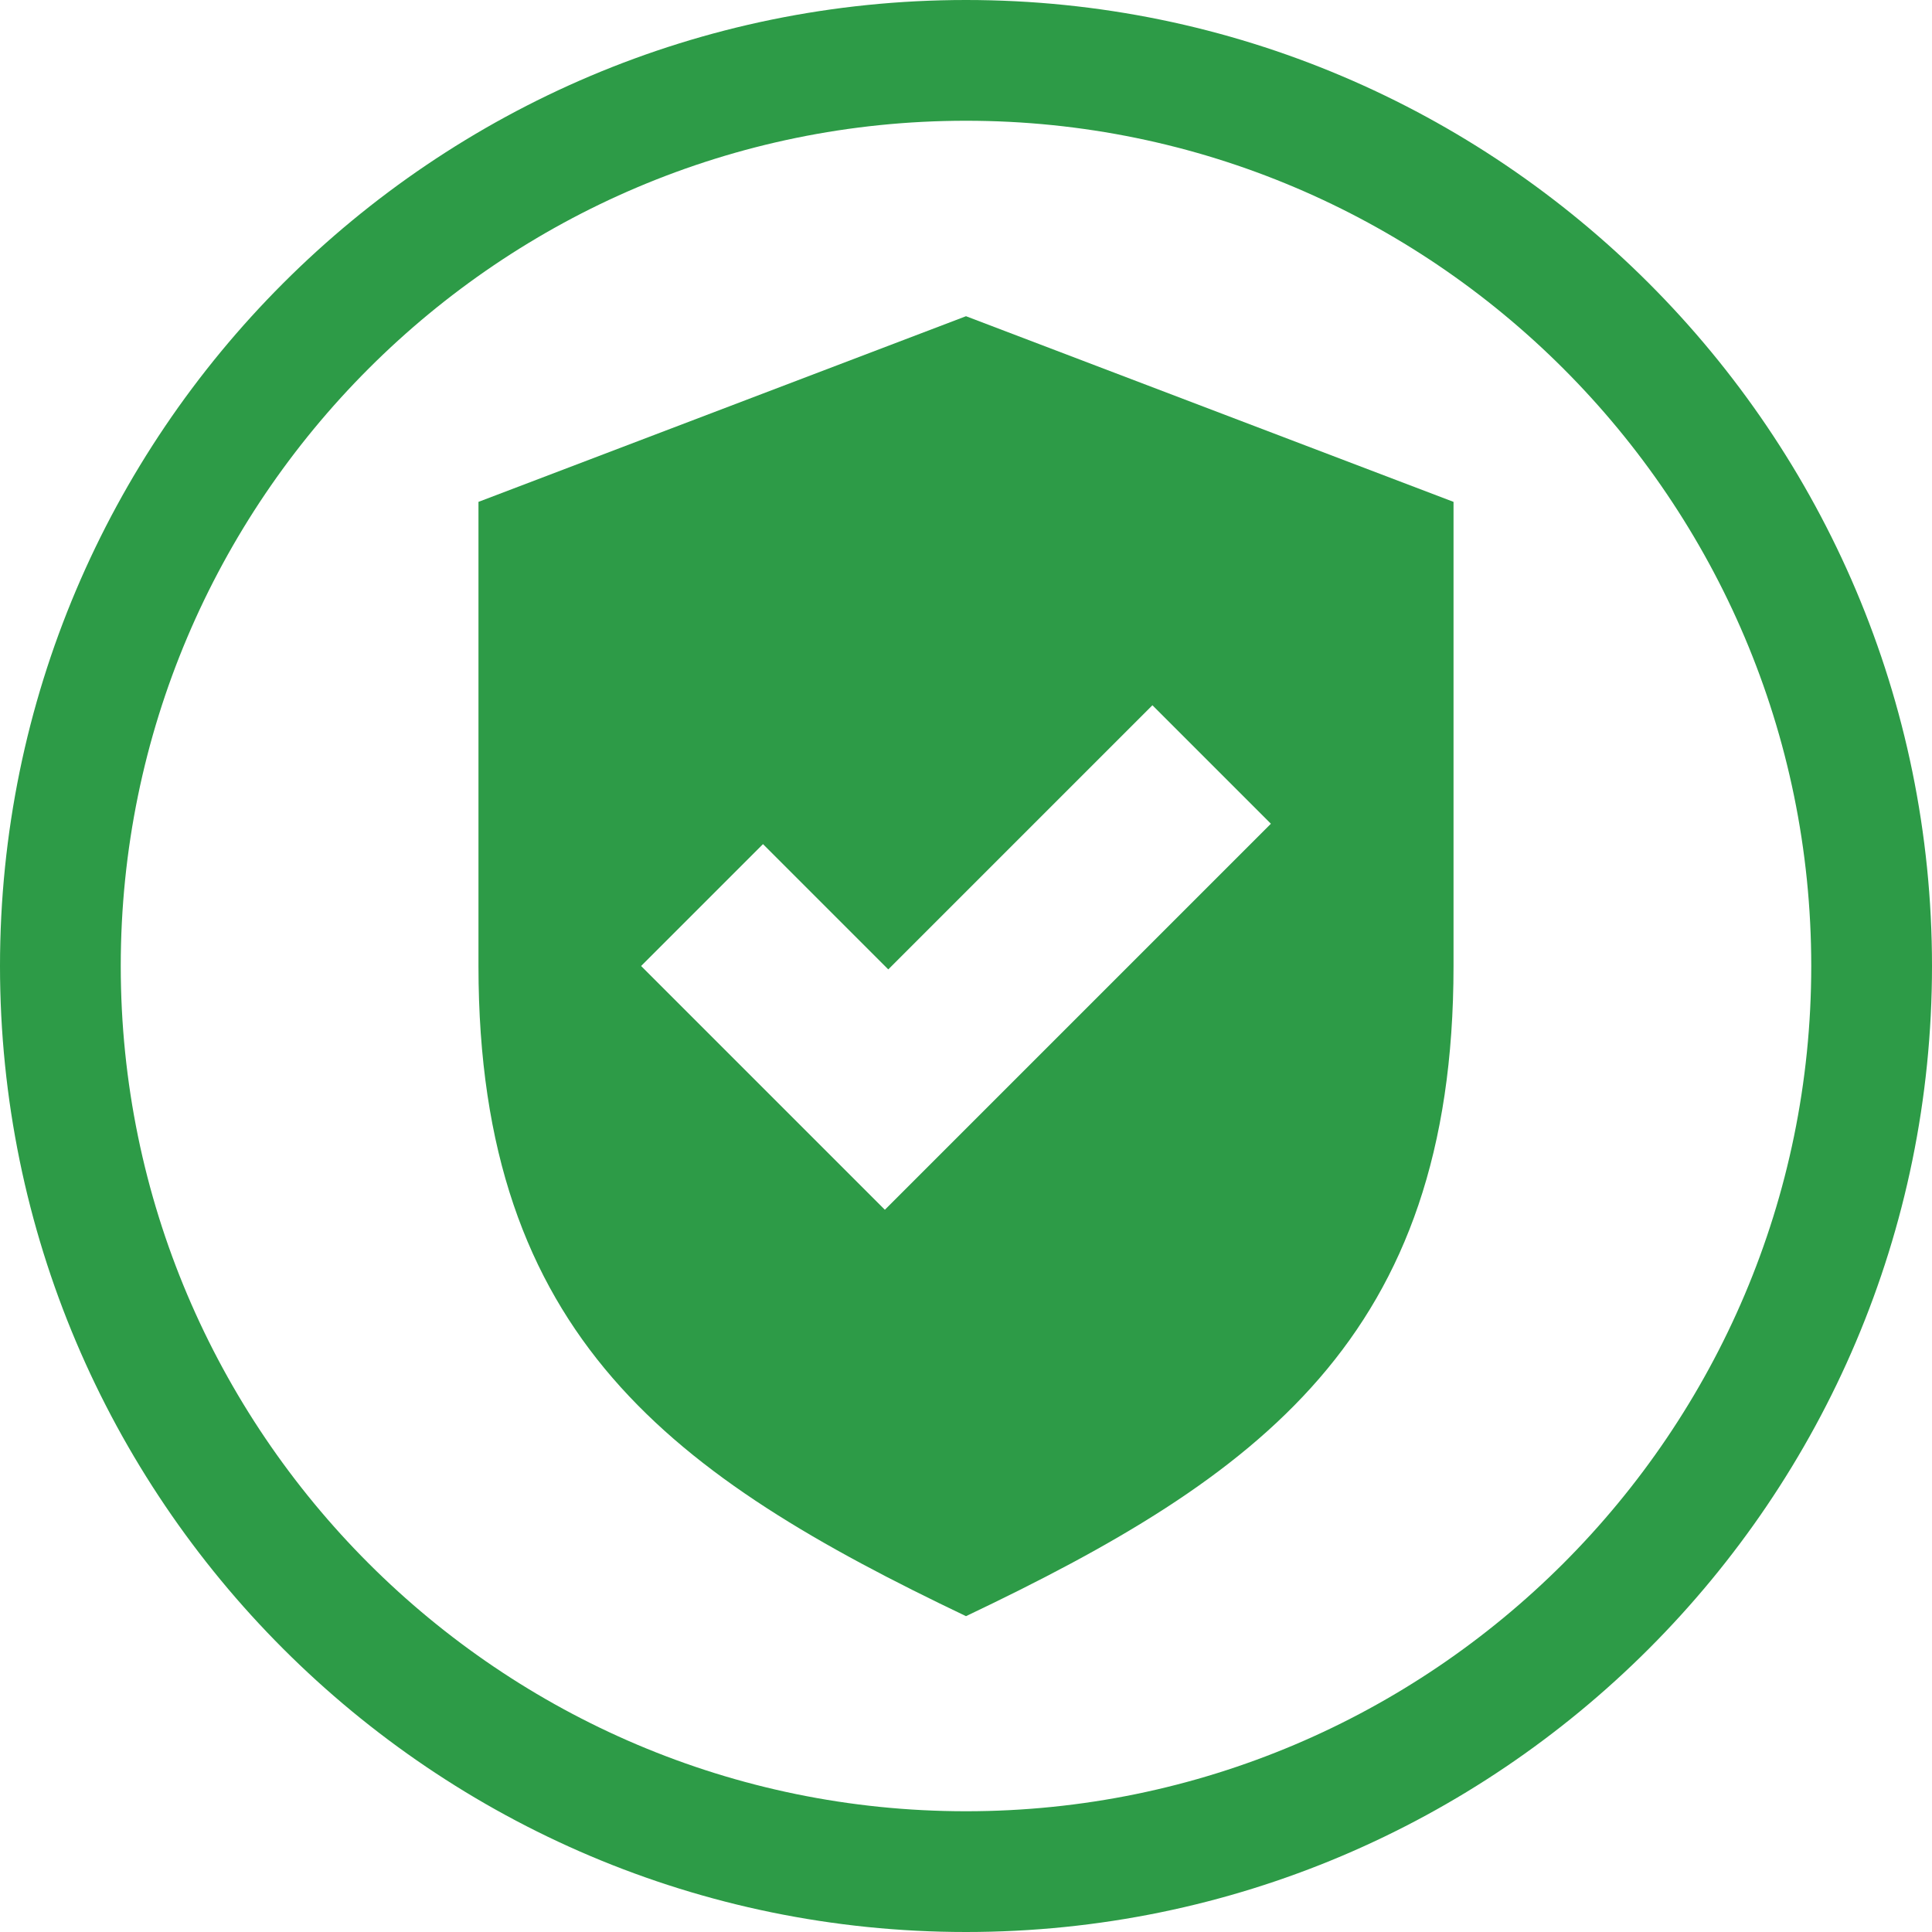
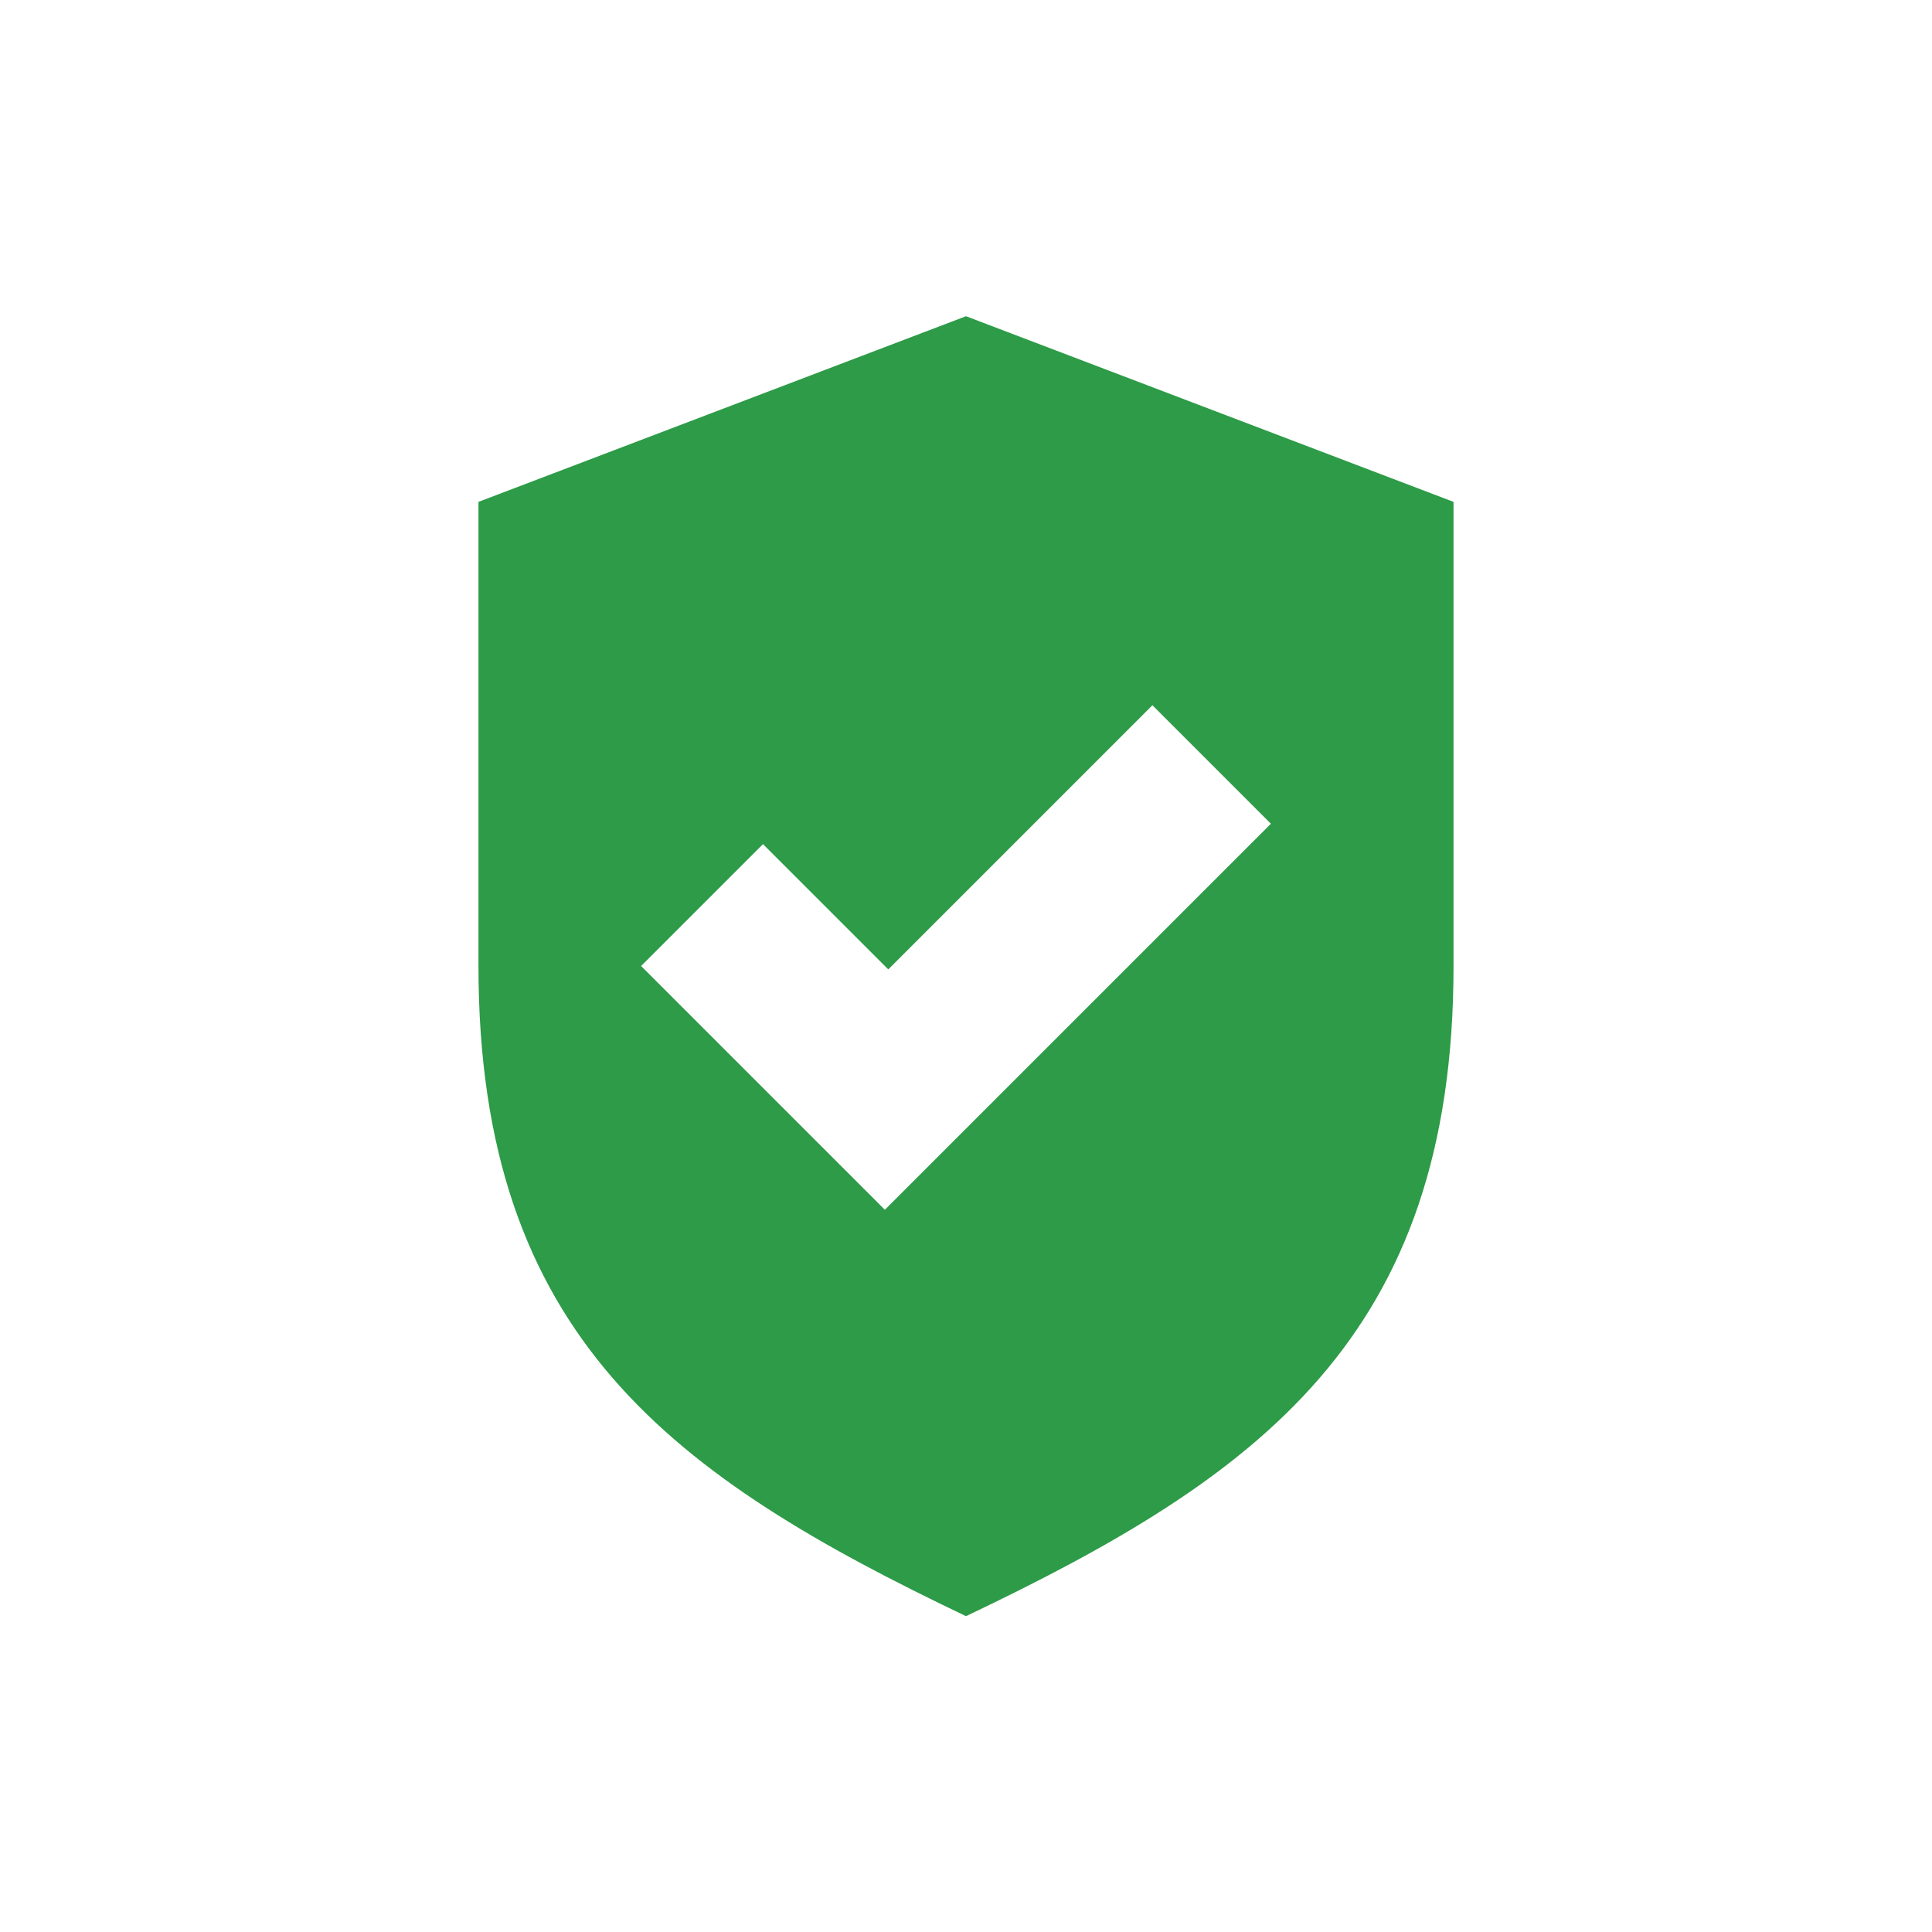
<svg xmlns="http://www.w3.org/2000/svg" version="1.1" id="Capa_1" x="0px" y="0px" viewBox="0 0 512 512" style="enable-background:new 0 0 512 512;" xml:space="preserve">
  <style type="text/css">
	.st0{fill:#2D9B47;}
</style>
  <g>
    <g>
-       <path class="st0" d="M256,0C114.8,0,0,114.8,0,256s114.8,256,256,256s256-114.8,256-256S397.2,0,256,0z M256,480    C132.5,480,32,379.5,32,256S132.5,32,256,32s224,100.5,224,224S379.5,480,256,480z" />
-     </g>
+       </g>
  </g>
  <g>
    <path class="st0" d="M256,83.8L126.8,133v123c0,98.4,51.7,135.3,129.2,172.3c77.5-36.9,129.2-73.8,129.2-172.3V133   C385.2,133,256,83.8,256,83.8L256,83.8z M234.5,320.6L169.9,256l32.3-32.3l33.2,33.2l70-70l31.4,31.4L234.5,320.6z" />
  </g>
</svg>